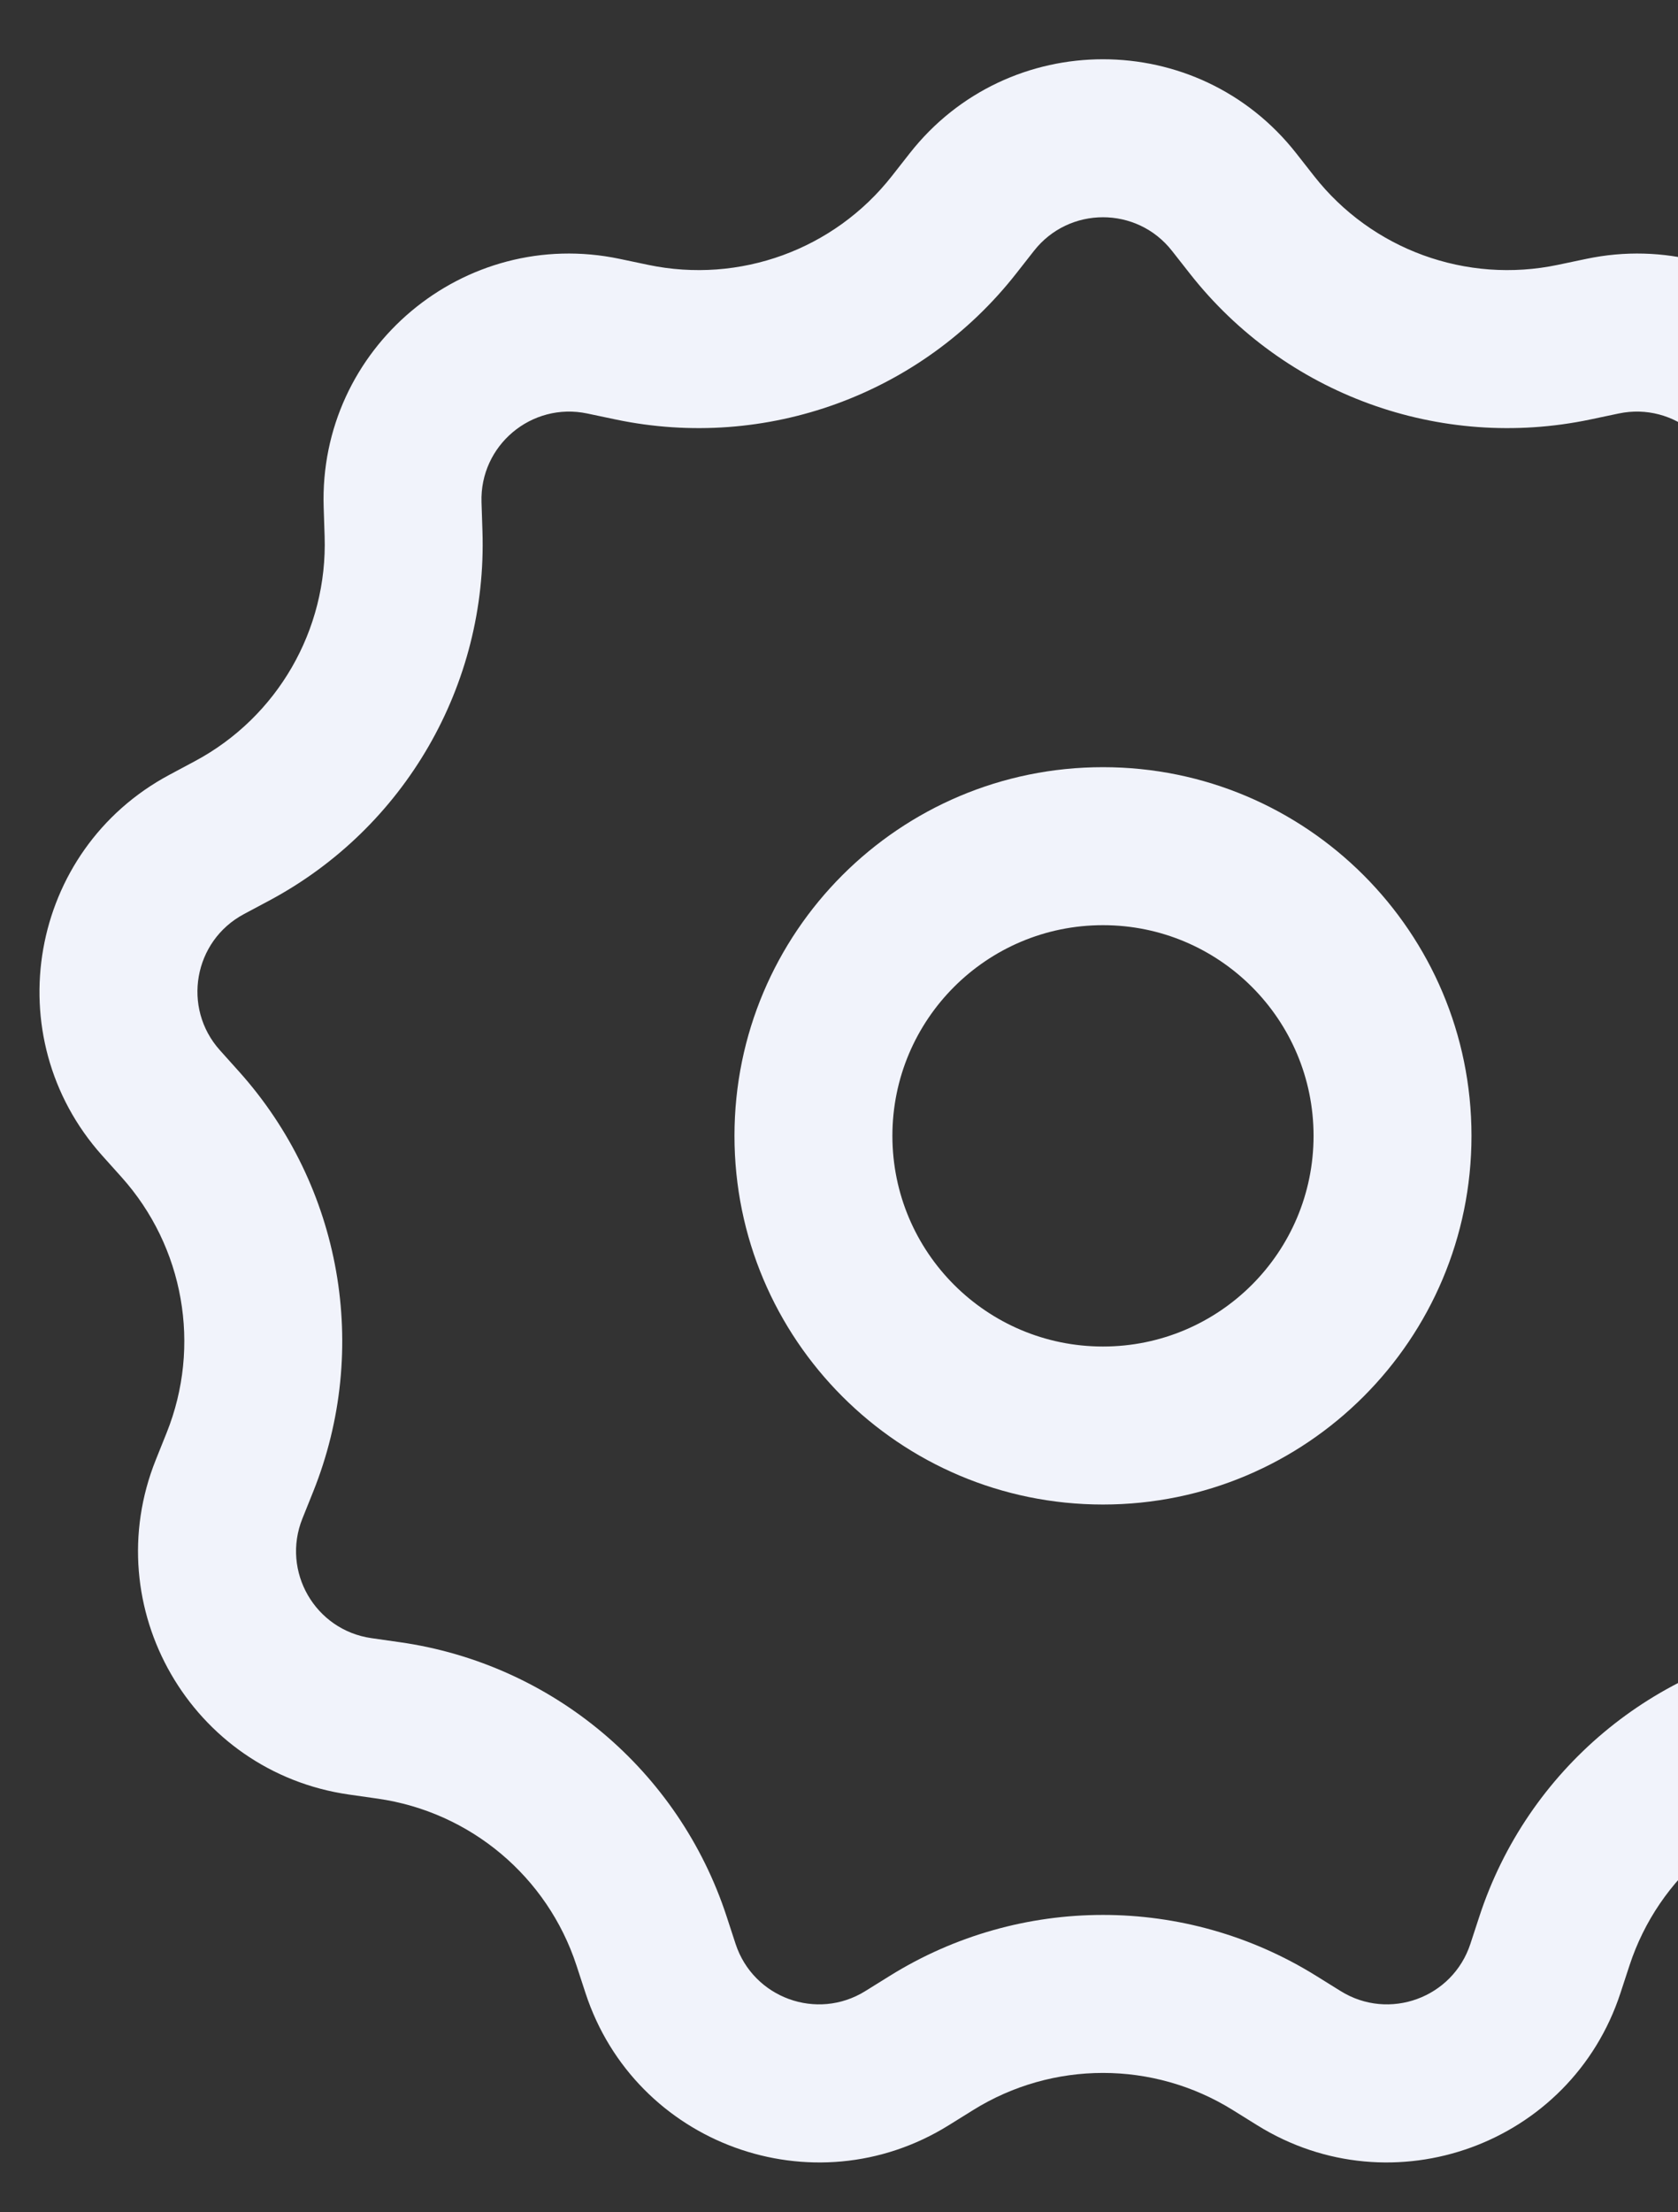
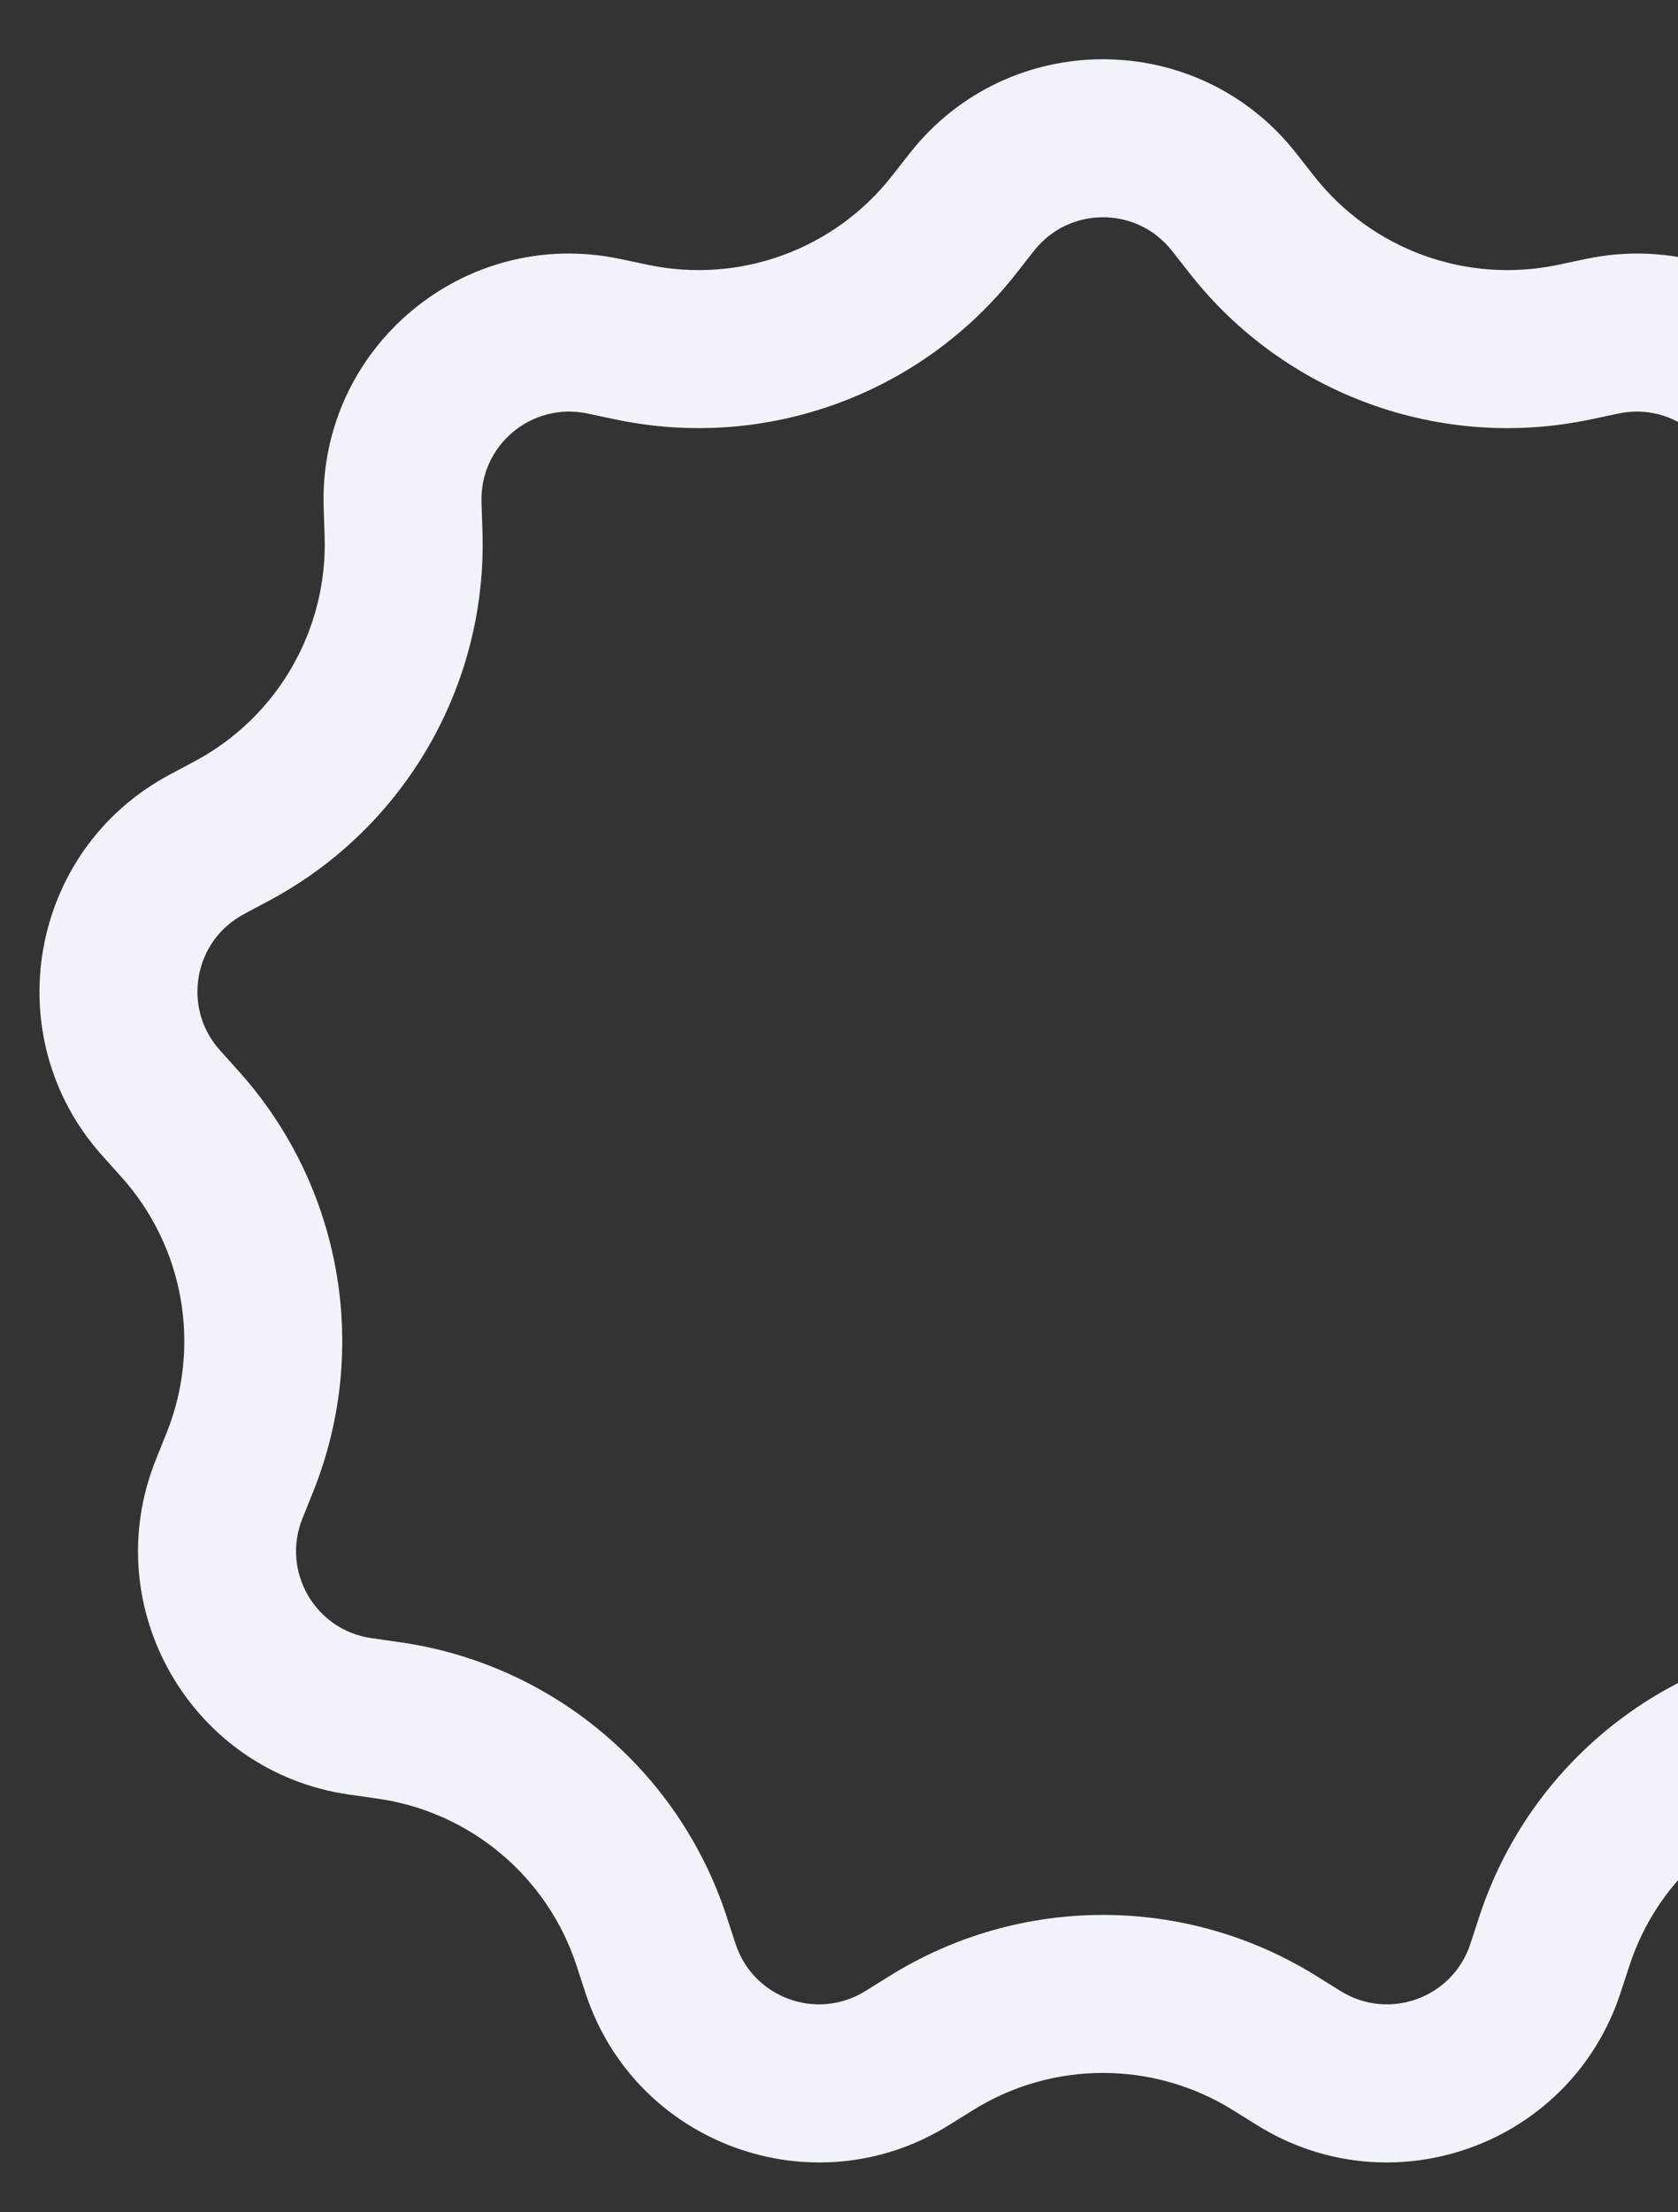
<svg xmlns="http://www.w3.org/2000/svg" width="85" height="112" viewBox="0 0 85 112" fill="none">
  <rect x="0" y="0" width="85" height="112" fill="#333333" stroke="none" />
  <path fill-rule="evenodd" clip-rule="evenodd" d="M60.273 13.853L59.368 12.701C57.589 10.433 54.155 10.433 52.376 12.701L51.472 13.853C46.666 19.977 38.799 22.84 31.181 21.238L29.748 20.936C26.927 20.343 24.297 22.55 24.391 25.431L24.439 26.895C24.694 34.675 20.508 41.925 13.643 45.595L12.351 46.285C9.809 47.644 9.213 51.025 11.137 53.172L12.115 54.262C17.311 60.058 18.765 68.303 15.864 75.527L15.319 76.885C14.245 79.56 15.961 82.534 18.815 82.941L20.265 83.148C27.971 84.248 34.384 89.63 36.806 97.028L37.261 98.42C38.158 101.159 41.385 102.333 43.832 100.811L45.076 100.038C51.686 95.927 60.058 95.927 66.668 100.038L67.912 100.811C70.36 102.333 73.586 101.159 74.483 98.42L74.939 97.028C77.36 89.63 83.773 84.248 91.48 83.148L92.929 82.941C95.783 82.534 97.5 79.56 96.426 76.886L95.88 75.527C92.979 68.303 94.433 60.058 99.63 54.262L100.607 53.172C102.531 51.025 101.935 47.644 99.393 46.285L98.101 45.595C91.236 41.925 87.05 34.675 87.305 26.895L87.353 25.431C87.447 22.55 84.817 20.343 81.996 20.936L80.563 21.238C72.945 22.84 65.078 19.977 60.273 13.853ZM65.662 7.762C60.679 1.413 51.065 1.413 46.082 7.762L45.178 8.914C42.253 12.641 37.465 14.384 32.827 13.409L31.395 13.108C23.497 11.447 16.131 17.627 16.396 25.693L16.444 27.157C16.599 31.893 14.051 36.306 9.872 38.539L8.58 39.23C1.463 43.034 -0.207 52.502 5.18 58.512L6.158 59.602C9.321 63.13 10.206 68.149 8.44 72.546L7.895 73.905C4.888 81.394 9.695 89.721 17.684 90.861L19.134 91.068C23.825 91.738 27.729 95.013 29.203 99.516L29.658 100.908C32.169 108.578 41.203 111.867 48.057 107.605L49.3 106.832C53.324 104.329 58.42 104.329 62.444 106.832L63.687 107.605C70.541 111.867 79.576 108.578 82.086 100.908L82.542 99.516C84.016 95.013 87.919 91.738 92.61 91.068L94.06 90.861C102.049 89.721 106.857 81.394 103.85 73.905L103.304 72.546C101.538 68.149 102.423 63.13 105.586 59.602L106.564 58.512C111.951 52.502 110.282 43.034 103.164 39.23L101.872 38.539C97.693 36.306 95.145 31.893 95.301 27.157L95.349 25.693C95.613 17.627 88.248 11.447 80.35 13.108L78.917 13.409C74.28 14.384 69.491 12.641 66.566 8.914L65.662 7.762Z" fill="#F1F3FB" />
-   <path fill-rule="evenodd" clip-rule="evenodd" d="M55.872 68.176C61.763 68.176 66.539 63.4 66.539 57.509C66.539 51.618 61.763 46.843 55.872 46.843C49.981 46.843 45.205 51.618 45.205 57.509C45.205 63.4 49.981 68.176 55.872 68.176ZM55.872 76.176C66.181 76.176 74.539 67.819 74.539 57.509C74.539 47.2 66.181 38.843 55.872 38.843C45.563 38.843 37.205 47.2 37.205 57.509C37.205 67.819 45.563 76.176 55.872 76.176Z" fill="#F1F3FB" />
</svg>